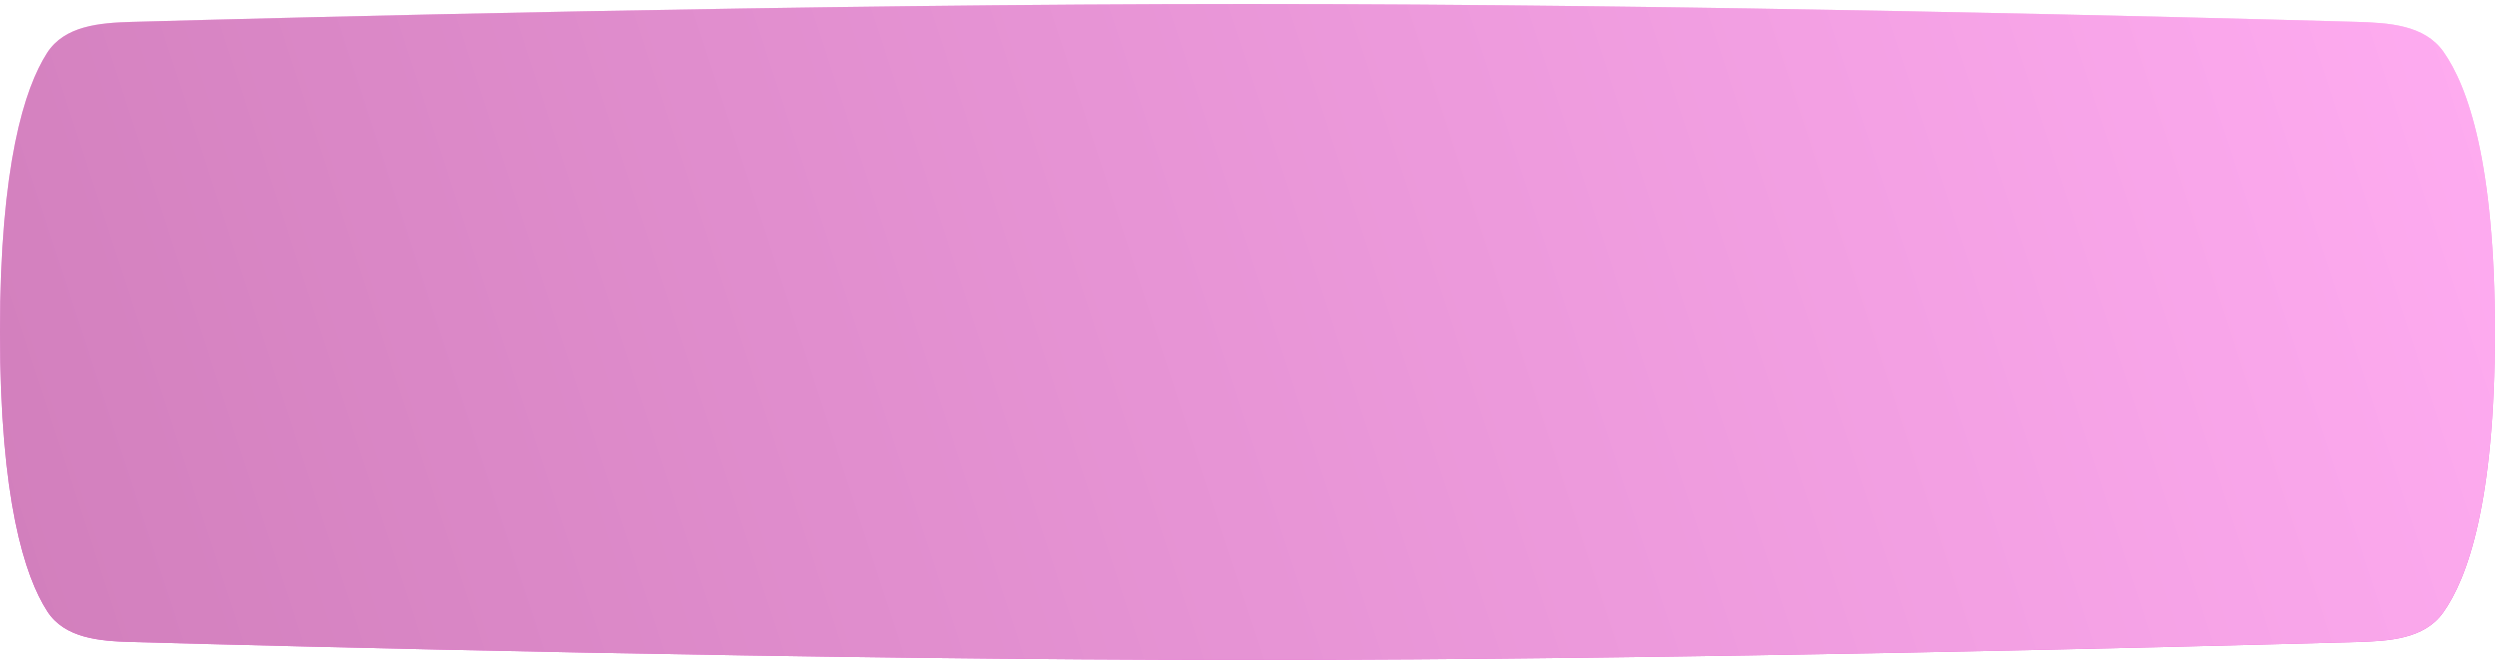
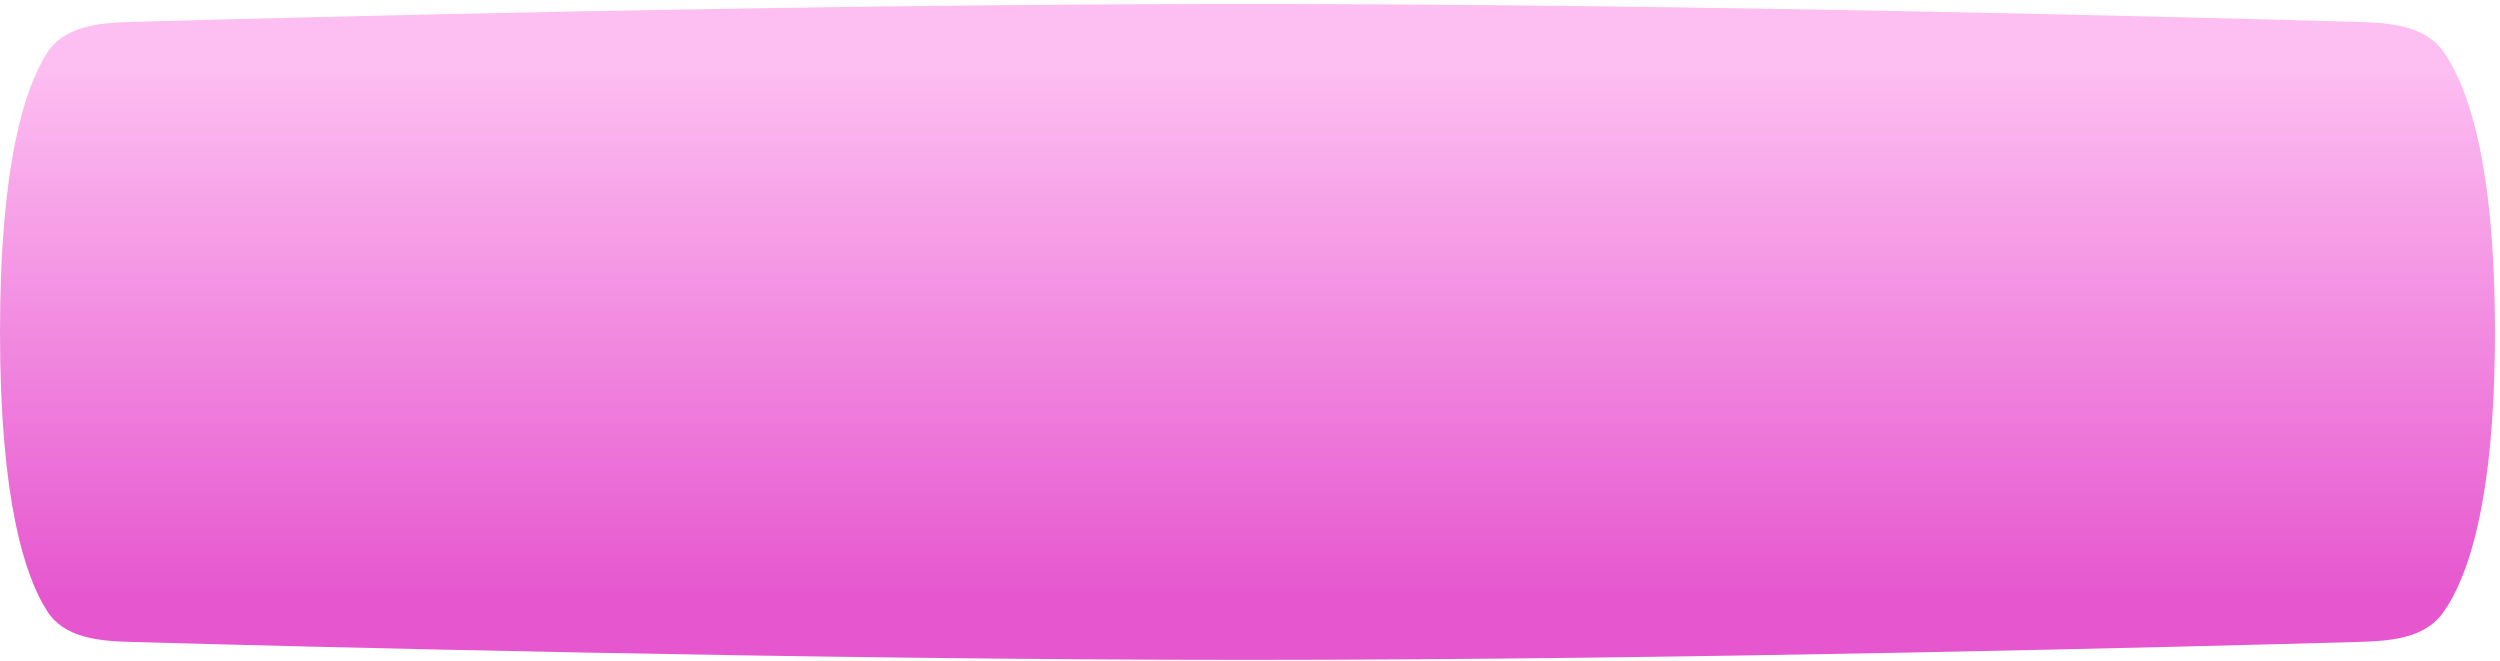
<svg xmlns="http://www.w3.org/2000/svg" width="363" height="96" viewBox="0 0 363 96" fill="none">
  <path d="M6.822 7.704C9.362 3.732 14.452 3.312 19.164 3.18C42.129 2.537 117.17 0.582 181.133 0.582C244.969 0.582 319.191 2.529 342.1 3.176C346.86 3.311 352.019 3.614 354.775 7.498C358.328 12.504 362.265 23.602 362.265 48.199C362.265 72.892 358.297 83.98 354.733 88.958C351.99 92.791 346.88 93.086 342.168 93.218C319.219 93.862 244.311 95.816 181.133 95.816C117.833 95.816 42.105 93.854 19.099 93.214C14.434 93.085 9.391 92.676 6.861 88.754C3.587 83.68 1.07399e-09 72.561 2.87418e-10 48.199C-3.69278e-05 23.933 3.558 12.806 6.822 7.704Z" fill="url(#paint0_linear_1_92)" />
-   <path d="M6.822 7.704C9.362 3.732 14.452 3.312 19.164 3.18C42.129 2.537 117.17 0.582 181.133 0.582C244.969 0.582 319.191 2.529 342.1 3.176C346.86 3.311 352.019 3.614 354.775 7.498C358.328 12.504 362.265 23.602 362.265 48.199C362.265 72.892 358.297 83.98 354.733 88.958C351.99 92.791 346.88 93.086 342.168 93.218C319.219 93.862 244.311 95.816 181.133 95.816C117.833 95.816 42.105 93.854 19.099 93.214C14.434 93.085 9.391 92.676 6.861 88.754C3.587 83.68 1.07399e-09 72.561 2.87418e-10 48.199C-3.69278e-05 23.933 3.558 12.806 6.822 7.704Z" fill="url(#paint1_linear_1_92)" />
  <defs>
    <linearGradient id="paint0_linear_1_92" x1="124.645" y1="9.918" x2="124.645" y2="86.48" gradientUnits="userSpaceOnUse">
      <stop stop-color="#FDBEF1" />
      <stop offset="1" stop-color="#E657CF" />
    </linearGradient>
    <linearGradient id="paint1_linear_1_92" x1="362.265" y1="-6.387" x2="-67.956" y2="134.833" gradientUnits="userSpaceOnUse">
      <stop stop-color="#FFACF1" />
      <stop offset="1" stop-color="#C875B1" />
    </linearGradient>
  </defs>
</svg>